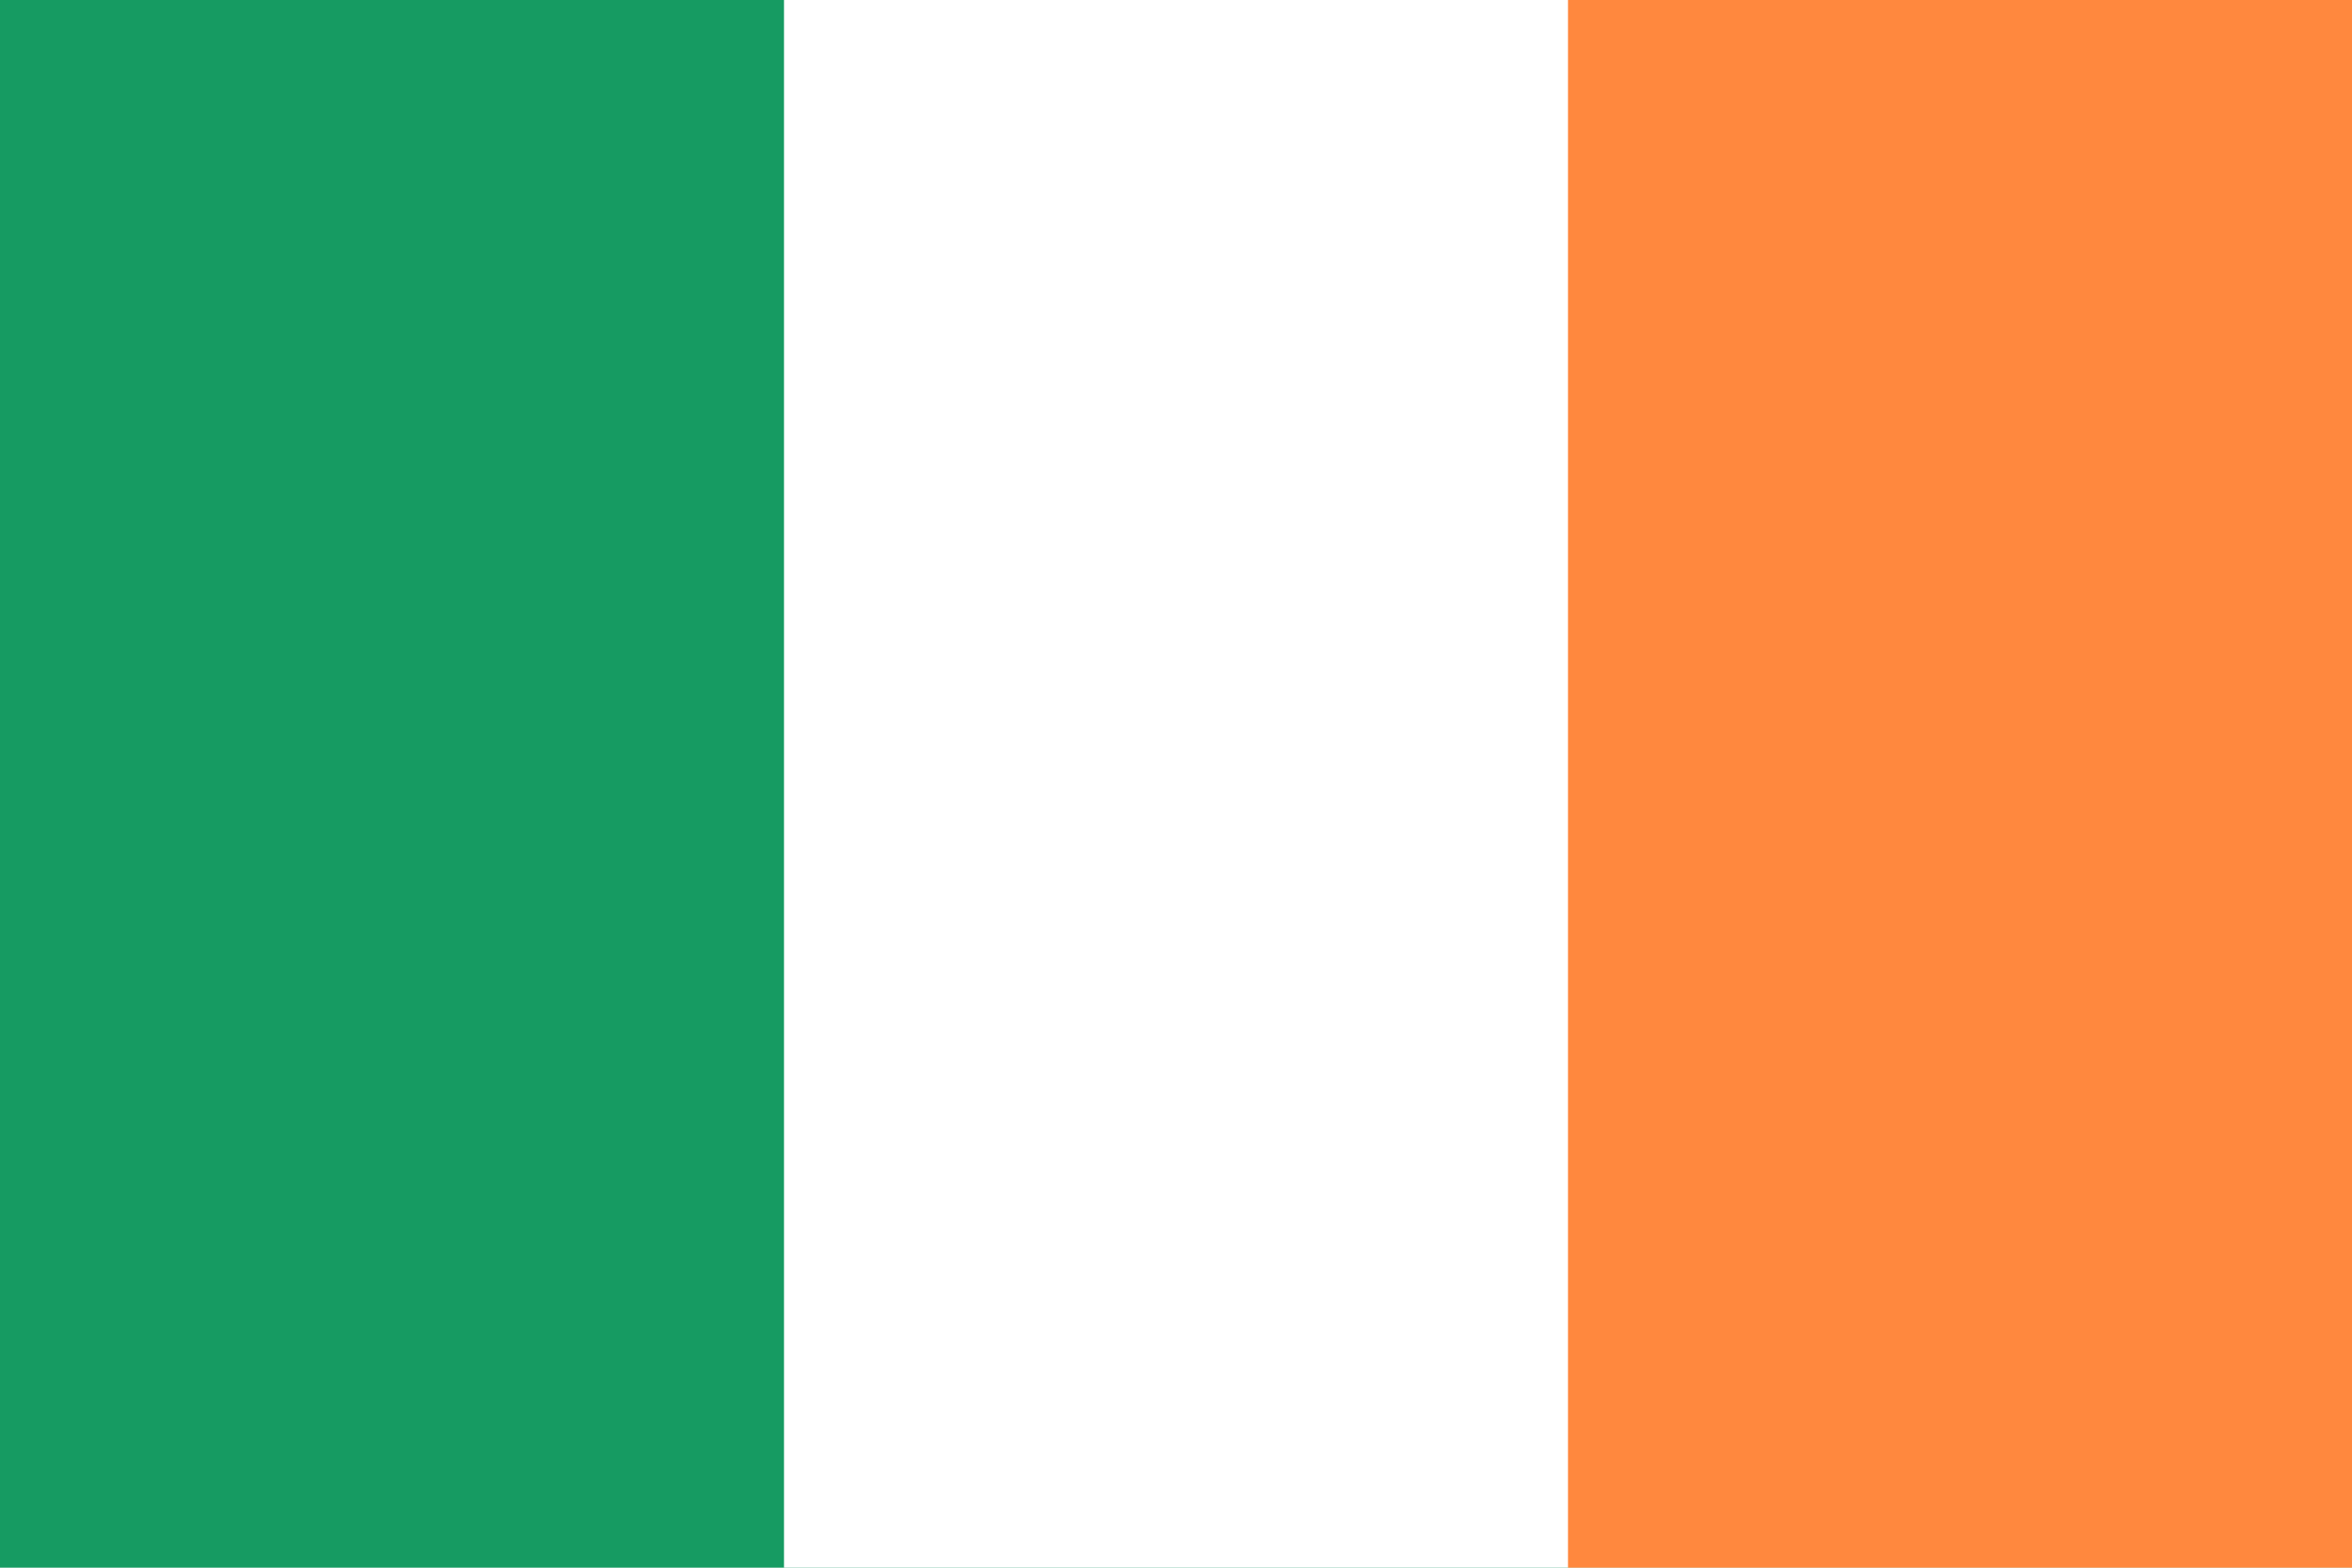
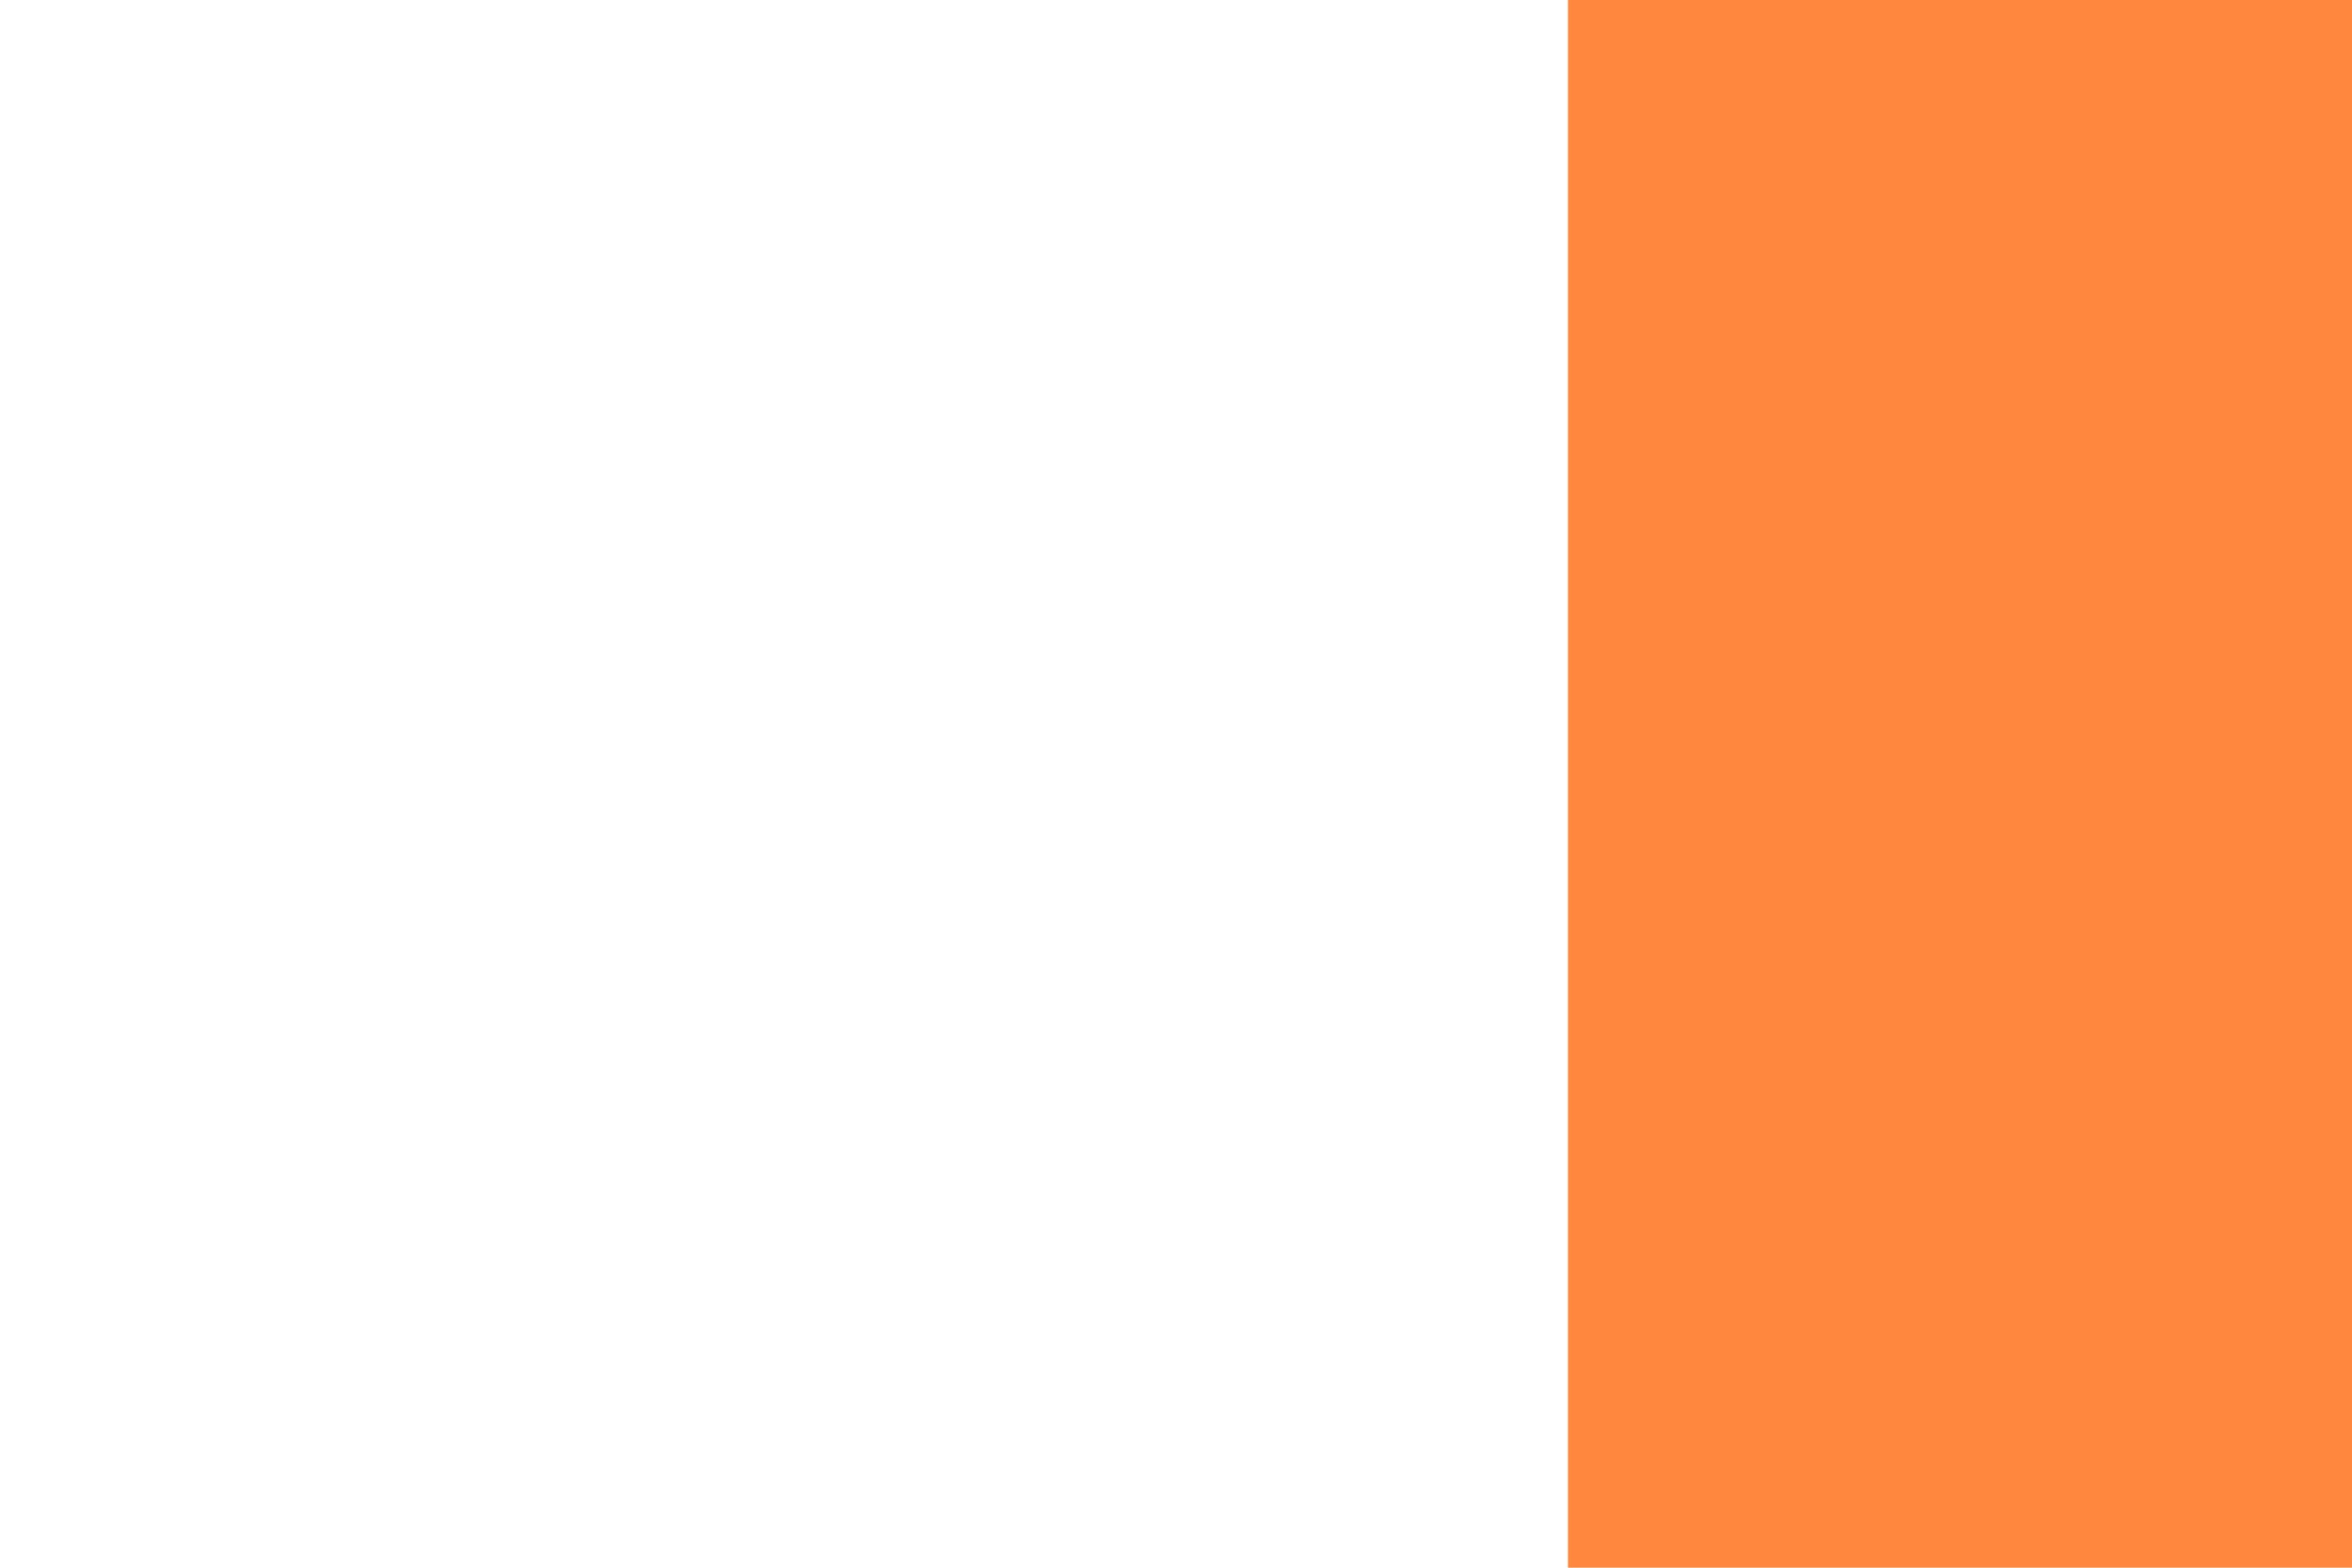
<svg xmlns="http://www.w3.org/2000/svg" width="12" height="8" viewBox="0 0 12 8">
-   <rect width="12" height="8" fill="#169b62" />
  <rect width="8" height="8" transform="translate(4)" fill="#fff" />
  <rect width="4" height="8" transform="translate(8)" fill="#ff883e" />
</svg>